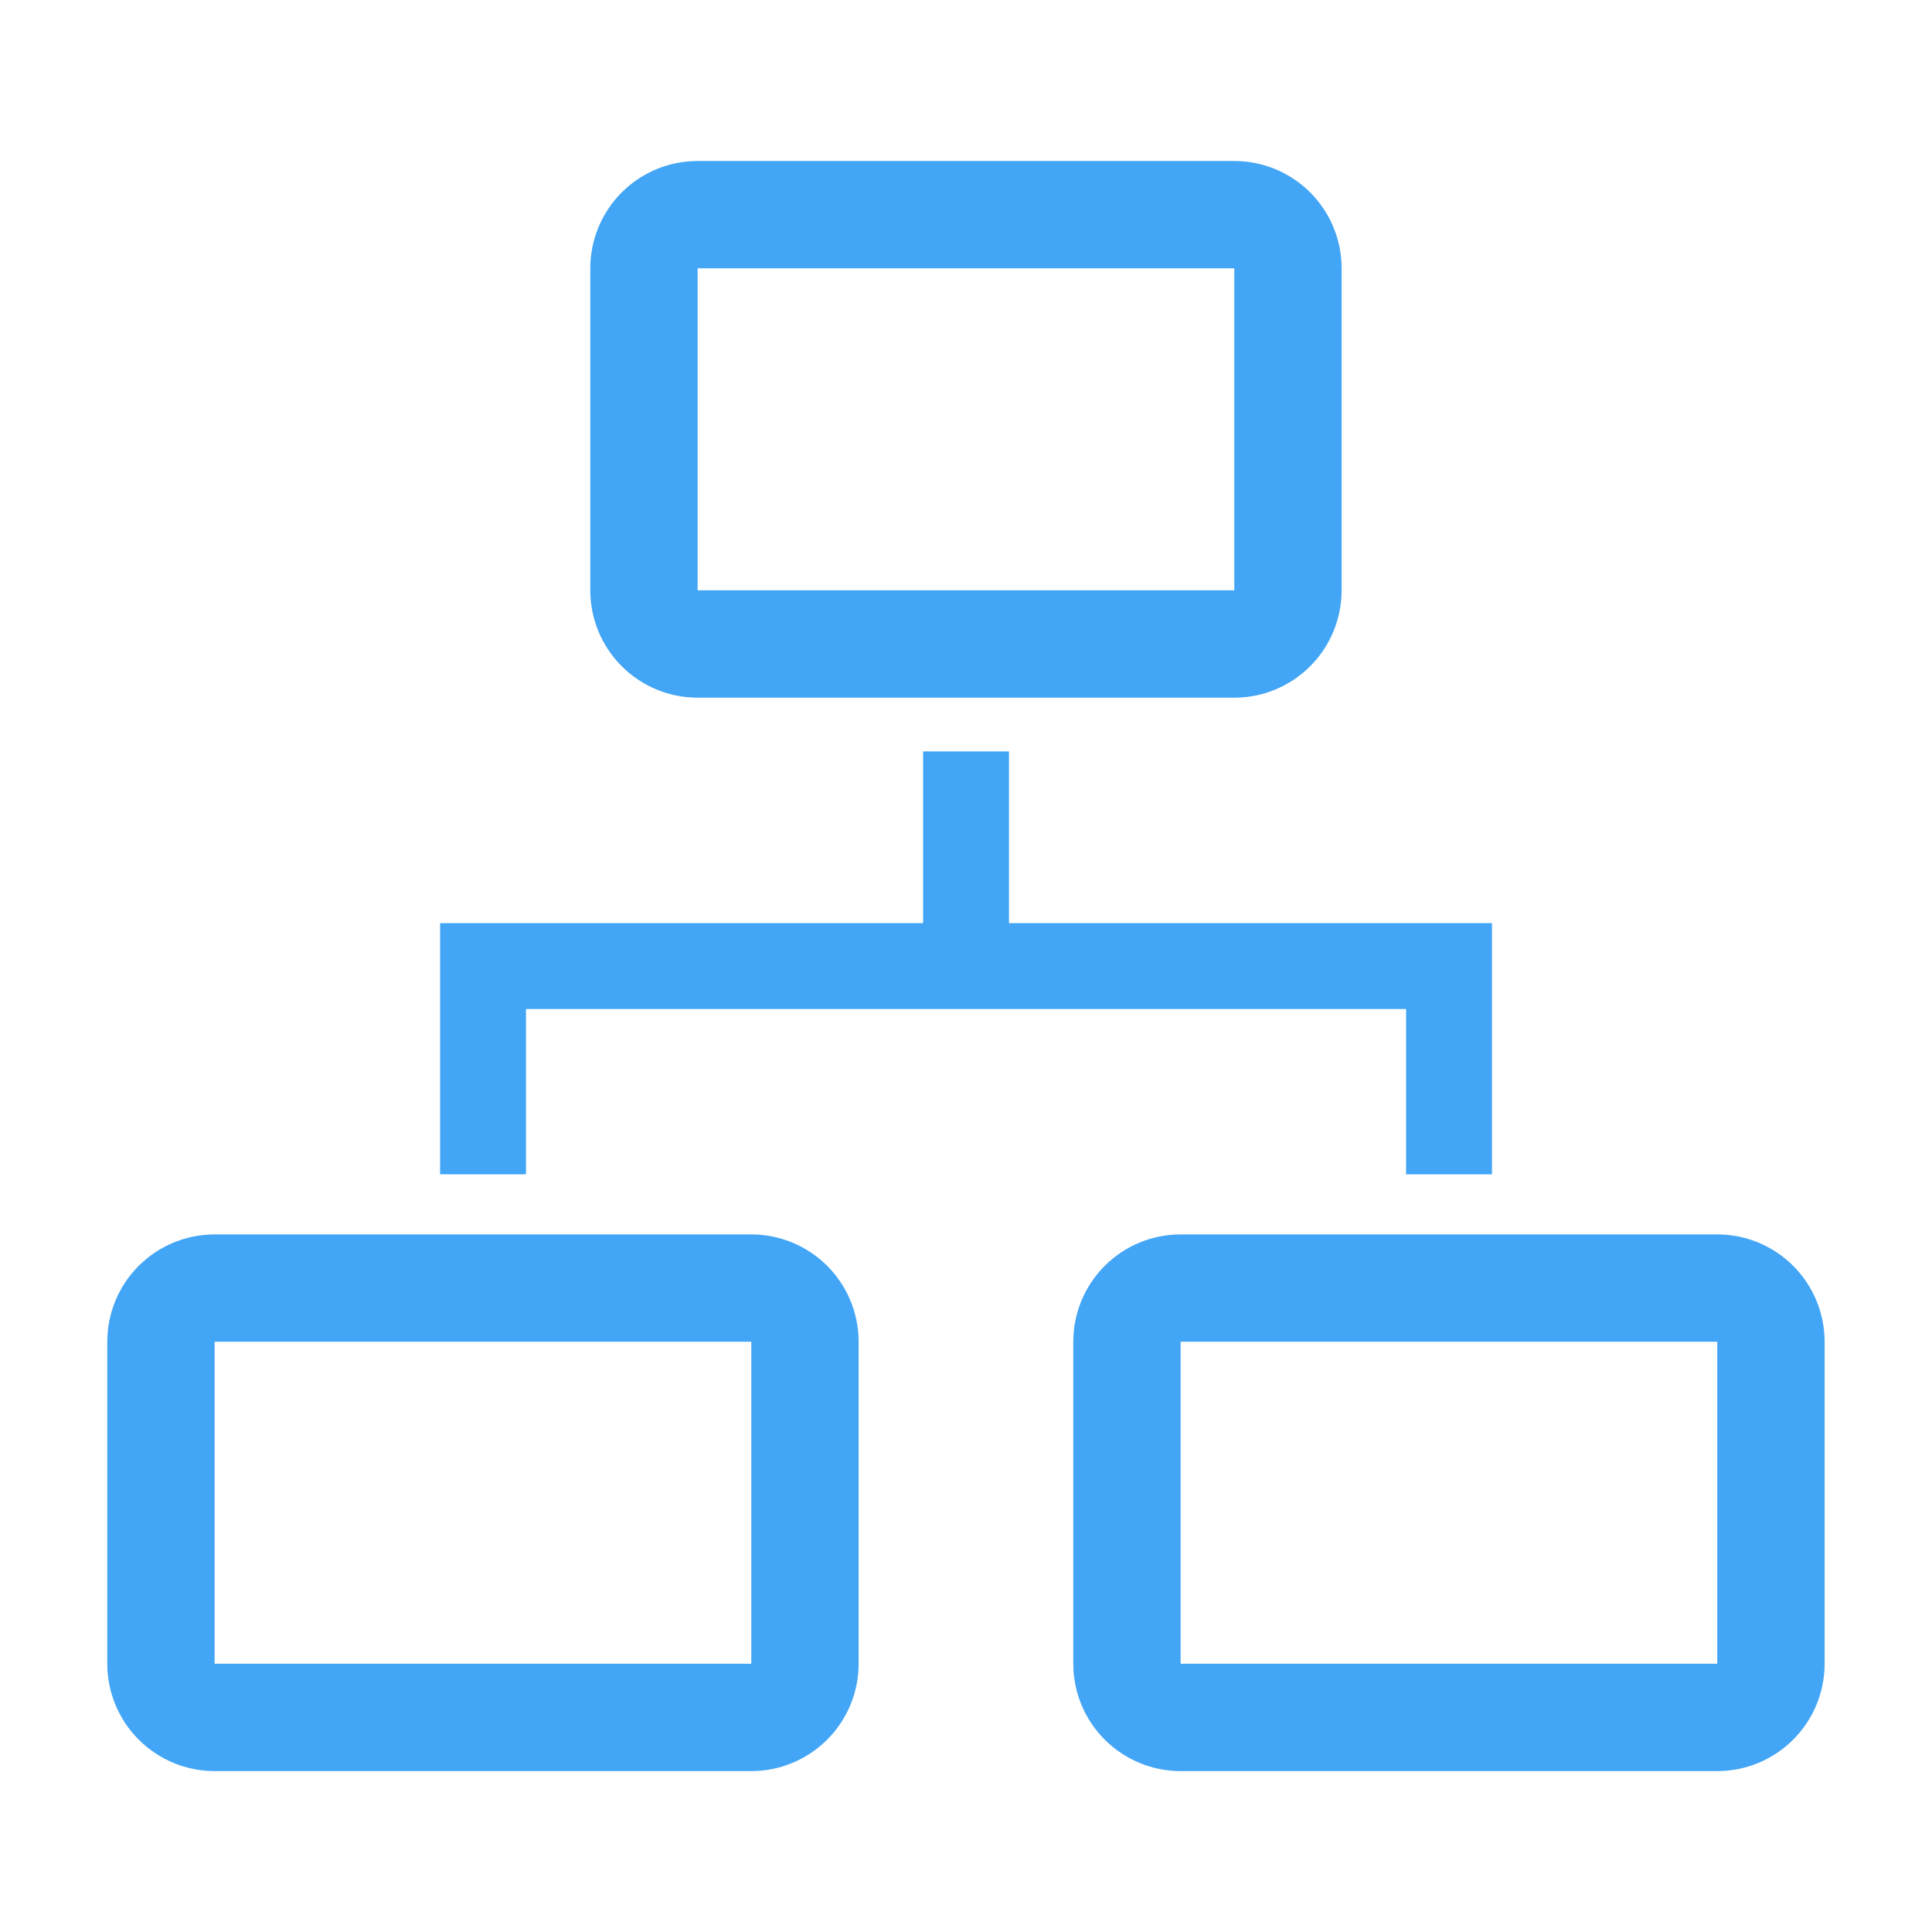
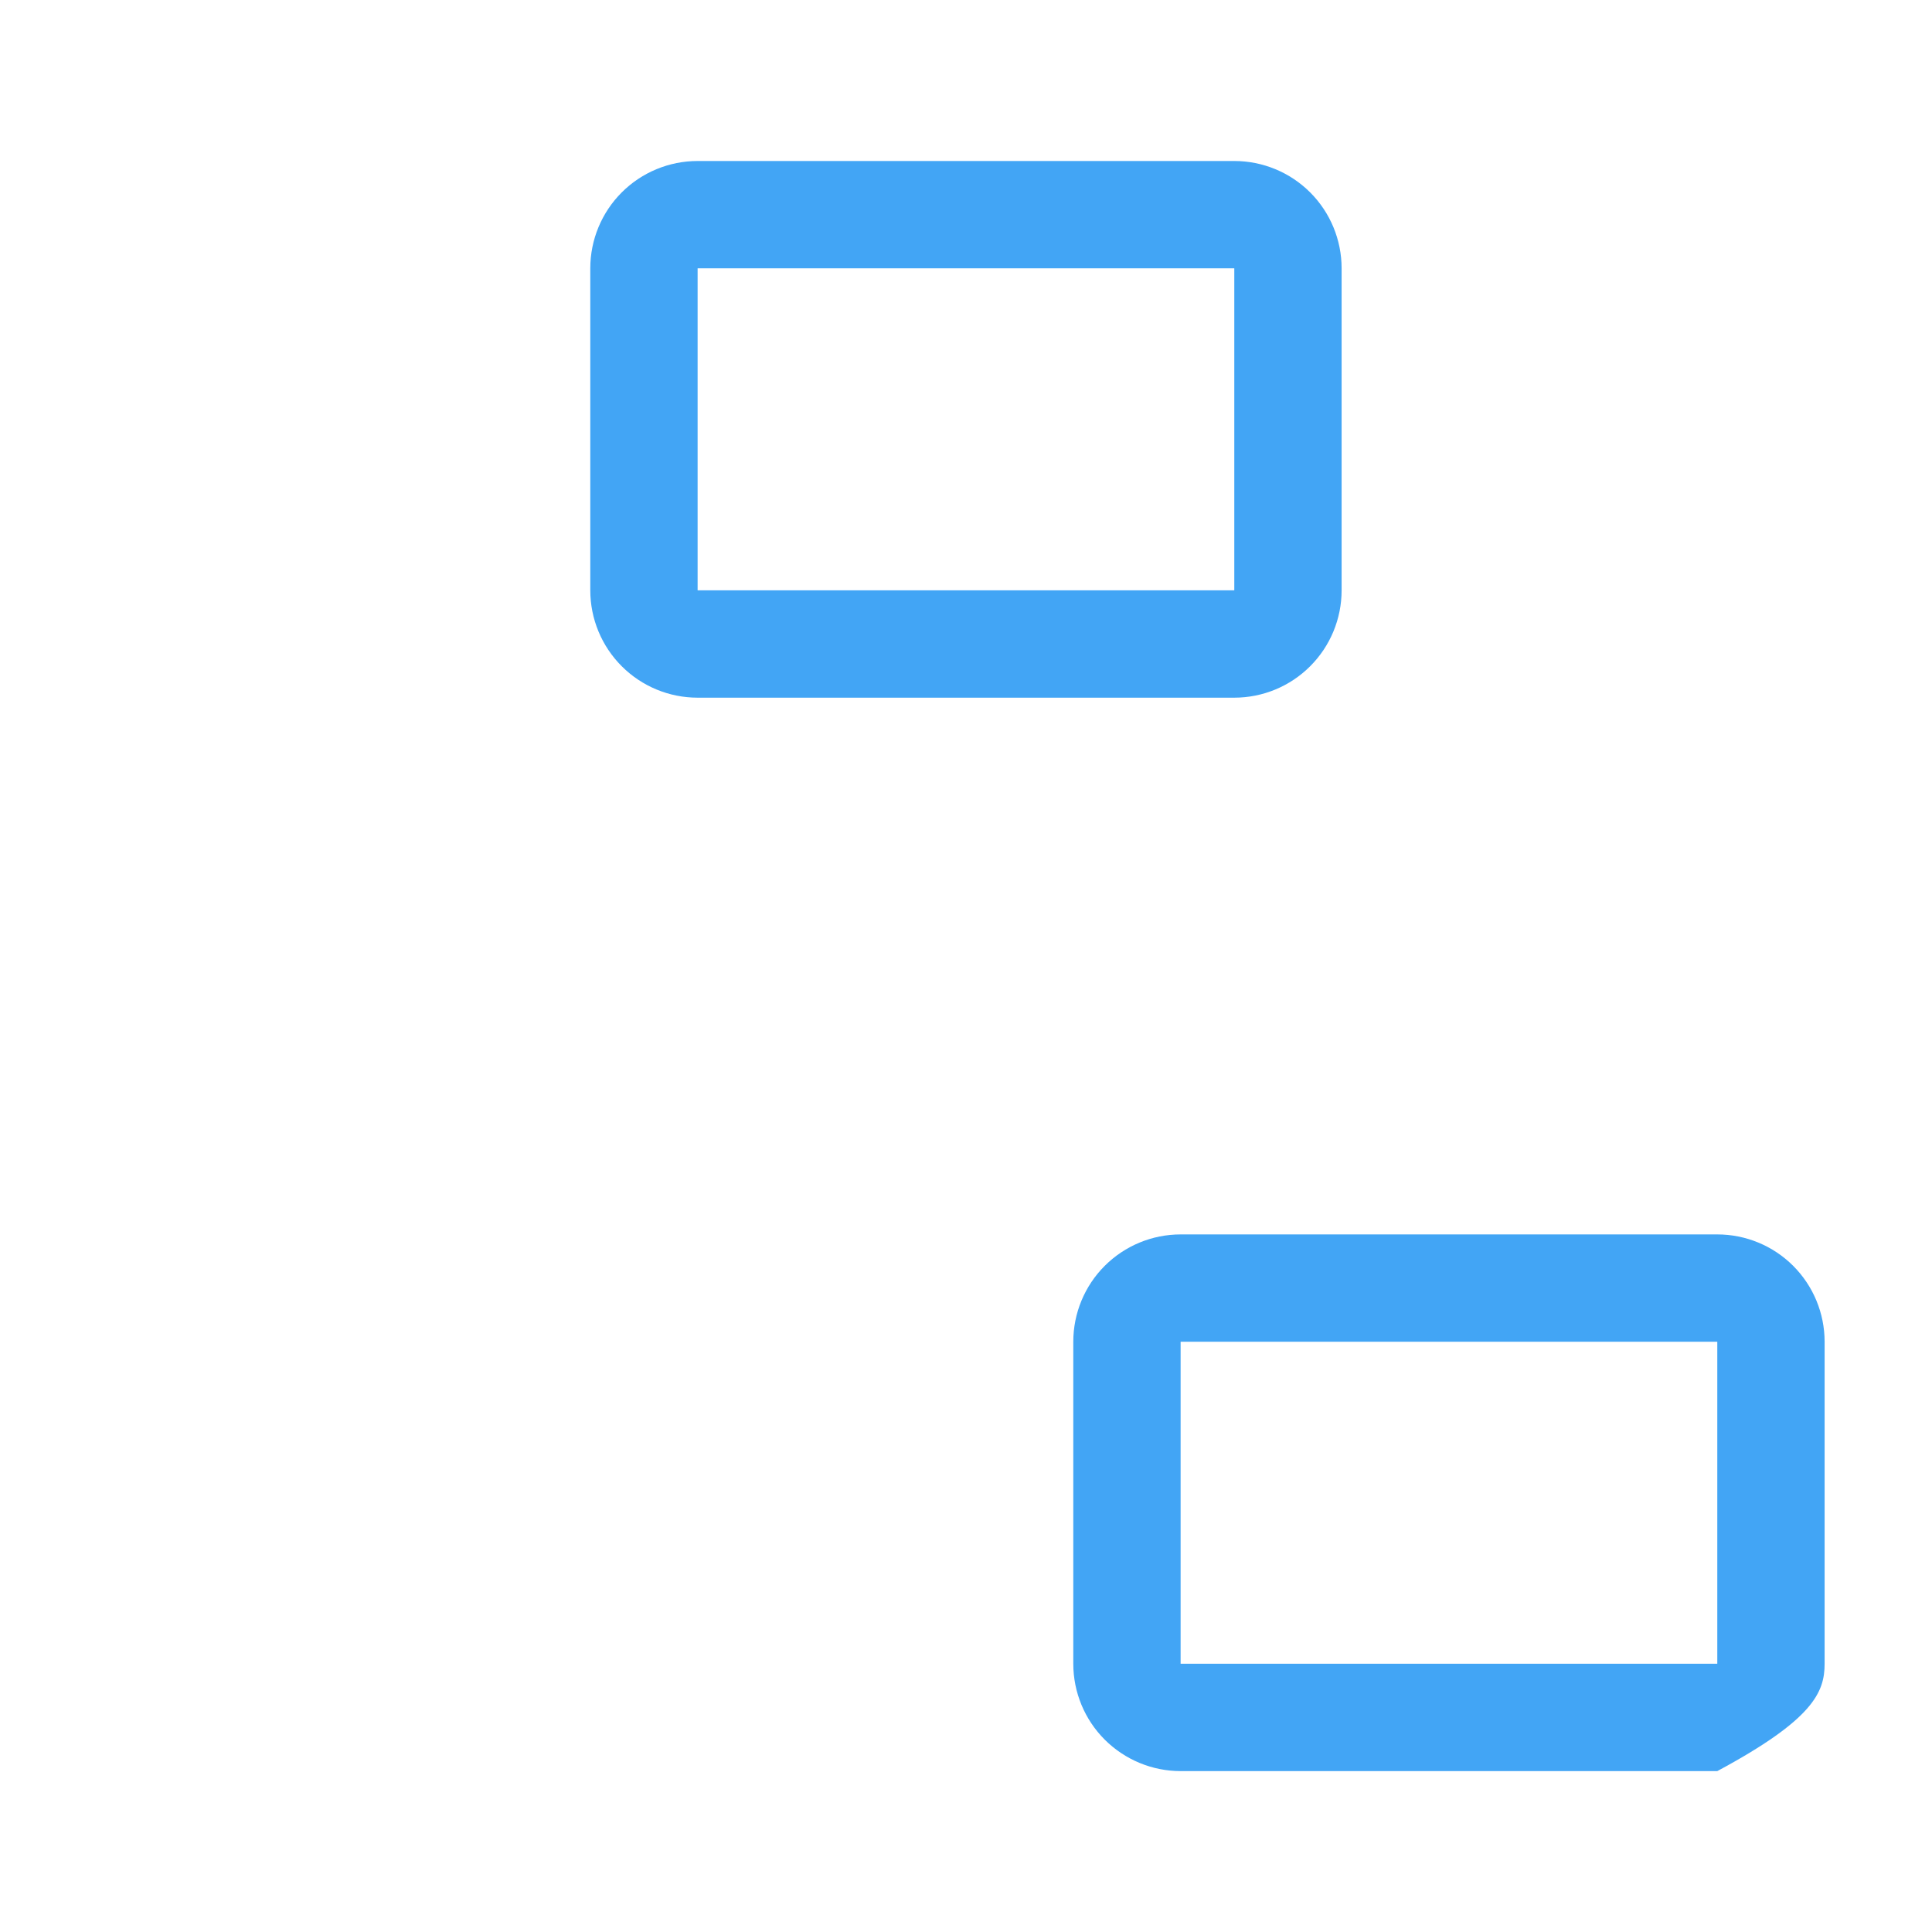
<svg xmlns="http://www.w3.org/2000/svg" width="60" height="60" viewBox="0 0 60 60" fill="none">
  <g clip-path="url(#clip0_5187_4096)">
-     <path d="M16.335 31.336H43.668V36.469H46.335V28.669H31.335V23.336H28.668V28.669H13.668V36.469H16.335V31.336Z" fill="#42A5F5" />
-     <path d="M23.332 38.336H6.665C5.781 38.336 4.933 38.687 4.308 39.312C3.683 39.937 3.332 40.785 3.332 41.669V51.669C3.332 52.553 3.683 53.401 4.308 54.026C4.933 54.651 5.781 55.003 6.665 55.003H23.332C24.216 55.003 25.064 54.651 25.689 54.026C26.314 53.401 26.665 52.553 26.665 51.669V41.669C26.665 40.785 26.314 39.937 25.689 39.312C25.064 38.687 24.216 38.336 23.332 38.336ZM6.665 51.669V41.669H23.332V51.669H6.665Z" fill="#42A5F5" />
-     <path d="M53.332 38.336H36.665C35.781 38.336 34.934 38.687 34.308 39.312C33.683 39.937 33.332 40.785 33.332 41.669V51.669C33.332 52.553 33.683 53.401 34.308 54.026C34.934 54.651 35.781 55.003 36.665 55.003H53.332C54.216 55.003 55.064 54.651 55.689 54.026C56.314 53.401 56.665 52.553 56.665 51.669V41.669C56.665 40.785 56.314 39.937 55.689 39.312C55.064 38.687 54.216 38.336 53.332 38.336ZM36.665 51.669V41.669H53.332V51.669H36.665Z" fill="#42A5F5" />
+     <path d="M53.332 38.336H36.665C35.781 38.336 34.934 38.687 34.308 39.312C33.683 39.937 33.332 40.785 33.332 41.669V51.669C33.332 52.553 33.683 53.401 34.308 54.026C34.934 54.651 35.781 55.003 36.665 55.003H53.332C56.314 53.401 56.665 52.553 56.665 51.669V41.669C56.665 40.785 56.314 39.937 55.689 39.312C55.064 38.687 54.216 38.336 53.332 38.336ZM36.665 51.669V41.669H53.332V51.669H36.665Z" fill="#42A5F5" />
    <path d="M21.665 21.667H38.332C39.216 21.667 40.064 21.316 40.689 20.69C41.314 20.065 41.665 19.217 41.665 18.333V8.333C41.665 7.449 41.314 6.601 40.689 5.976C40.064 5.351 39.216 5 38.332 5H21.665C20.781 5 19.933 5.351 19.308 5.976C18.683 6.601 18.332 7.449 18.332 8.333V18.333C18.332 19.217 18.683 20.065 19.308 20.69C19.933 21.316 20.781 21.667 21.665 21.667ZM21.665 8.333H38.332V18.333H21.665V8.333Z" fill="#42A5F5" />
  </g>
  <defs>
    <clipPath id="clip0_5187_4096">
      <rect width="60" height="60" fill="white" />
    </clipPath>
  </defs>
</svg>